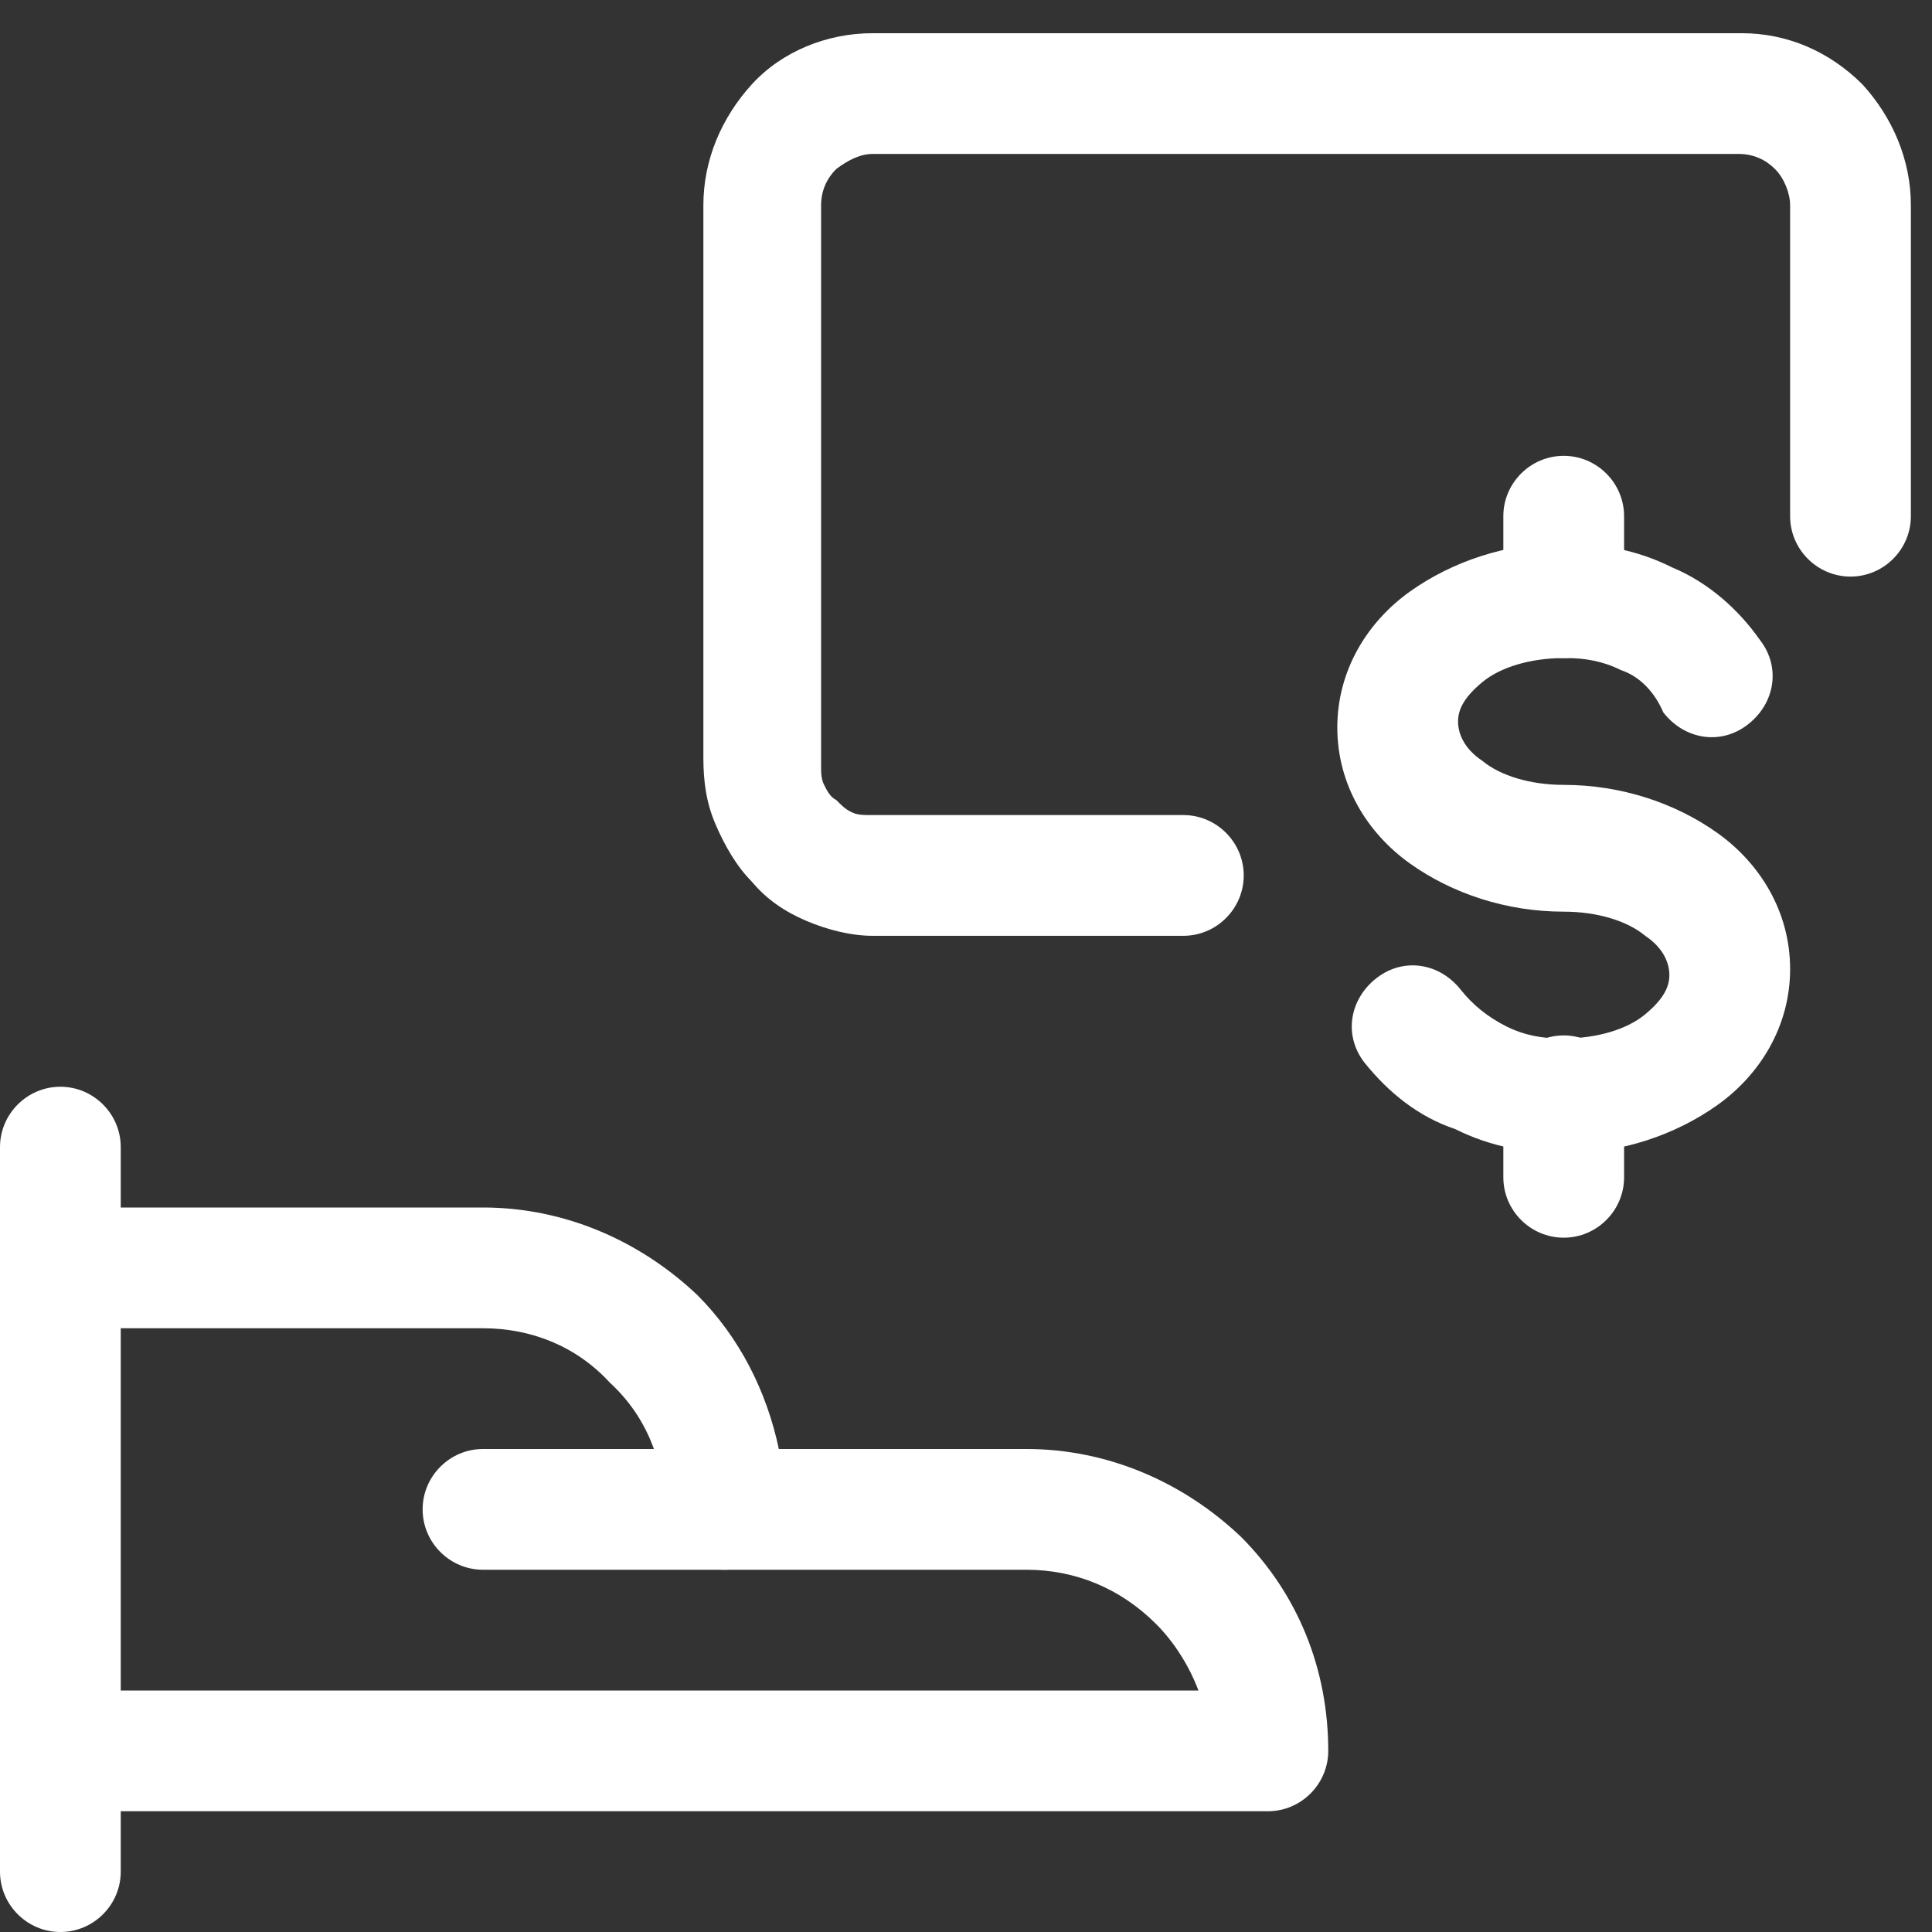
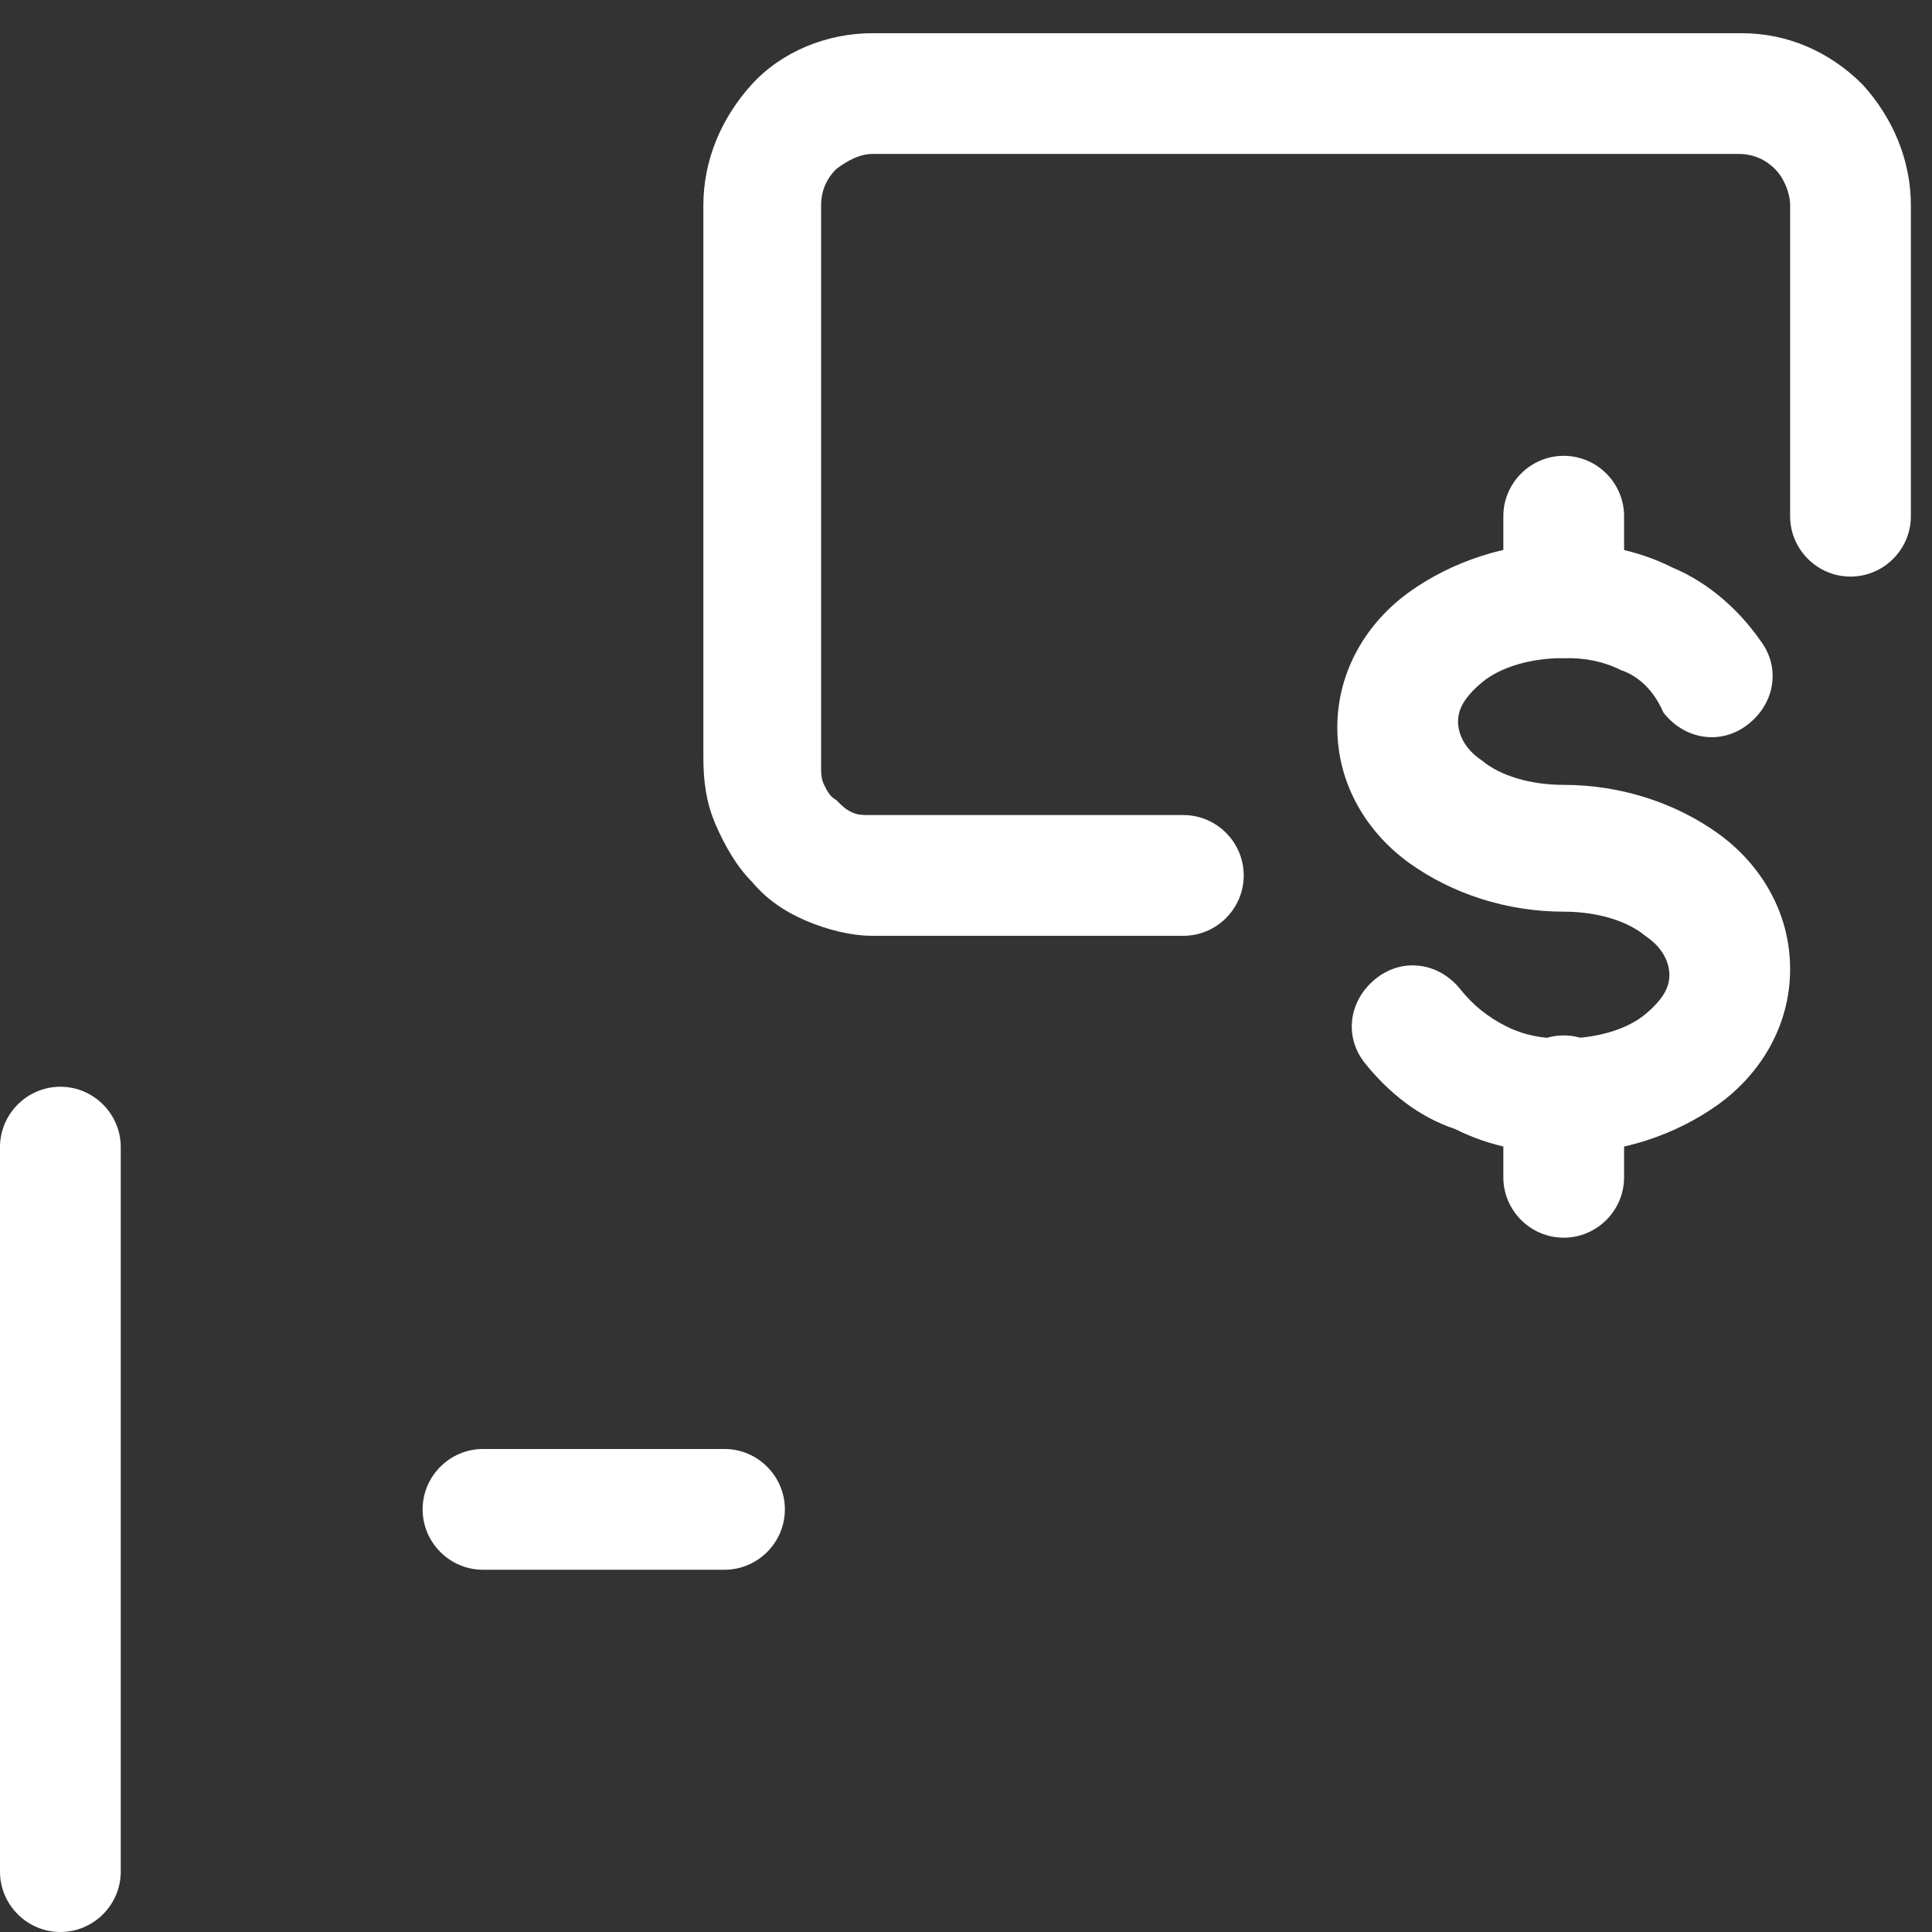
<svg xmlns="http://www.w3.org/2000/svg" version="1.1" id="Layer_1" x="0px" y="0px" viewBox="0 0 64 64" style="enable-background:new 0 0 64 64;" xml:space="preserve">
  <rect x="0" y="0" width="64" height="64" fill="#333333" stroke="none" />
  <style type="text/css"> .st0{fill-rule:evenodd;clip-rule:evenodd;fill:#FFFFFF;} </style>
  <path class="st0" d="M2,36c1.1,0,2,0.9,2,2v24c0,1.1-0.9,2-2,2s-2-0.9-2-2V38C0,36.9,0.9,36,2,36z" />
-   <path class="st0" d="M0,42c0-1.1,0.9-2,2-2h14c2.7,0,5.2,1.1,7.1,2.9c1.4,1.4,2.3,3.2,2.7,5.1H34c2.7,0,5.2,1.1,7.1,2.9 c1.9,1.9,2.9,4.4,2.9,7.1c0,1.1-0.9,2-2,2H2c-1.1,0-2-0.9-2-2s0.9-2,2-2h37.7c-0.3-0.8-0.8-1.6-1.4-2.2C37.1,52.6,35.6,52,34,52H24 c-1.1,0-2-0.9-2-2c0-1.6-0.6-3.1-1.8-4.2C19.1,44.6,17.6,44,16,44H2C0.9,44,0,43.1,0,42z" />
  <path class="st0" d="M14,50c0-1.1,0.9-2,2-2h8c1.1,0,2,0.9,2,2s-0.9,2-2,2h-8C14.9,52,14,51.1,14,50z" />
  <path class="st0" d="M53.7,22.2c-0.6-0.3-1.2-0.4-1.8-0.4c0,0-0.1,0-0.1,0c-1.1,0-2.1,0.3-2.7,0.8c-0.6,0.5-0.8,0.9-0.8,1.3 c0,0.4,0.2,0.9,0.8,1.3c0.6,0.5,1.6,0.8,2.7,0.8c1.9,0,3.7,0.6,5.1,1.6c1.4,1,2.4,2.6,2.4,4.5c0,1.9-1,3.5-2.4,4.5 c-1.4,1-3.2,1.6-5,1.6c-1.3,0-2.5-0.2-3.7-0.8C47,37,46,36.2,45.2,35.2c-0.7-0.9-0.5-2.1,0.4-2.8c0.9-0.7,2.1-0.5,2.8,0.4 c0.4,0.5,0.9,0.9,1.5,1.2s1.2,0.4,1.8,0.4c0,0,0.1,0,0.1,0c1.1,0,2.1-0.3,2.7-0.8c0.6-0.5,0.8-0.9,0.8-1.3c0-0.4-0.2-0.9-0.8-1.3 c-0.6-0.5-1.6-0.8-2.7-0.8c-1.9,0-3.7-0.6-5.1-1.6c-1.4-1-2.4-2.6-2.4-4.5c0-1.9,1-3.5,2.4-4.5c1.4-1,3.2-1.6,5-1.6 c1.3,0,2.5,0.2,3.7,0.8c1.2,0.5,2.2,1.4,2.9,2.4c0.7,0.9,0.5,2.1-0.4,2.8c-0.9,0.7-2.1,0.5-2.8-0.4C54.8,22.9,54.3,22.4,53.7,22.2z" />
  <path class="st0" d="M51.8,34.3c1.1,0,2,0.9,2,2v2.7c0,1.1-0.9,2-2,2c-1.1,0-2-0.9-2-2v-2.7C49.8,35.2,50.7,34.3,51.8,34.3z" />
  <path class="st0" d="M51.8,15.1c1.1,0,2,0.9,2,2v2.7c0,1.1-0.9,2-2,2c-1.1,0-2-0.9-2-2v-2.7C49.8,16,50.7,15.1,51.8,15.1z" />
  <path class="st0" d="M28.9,1.1L28.9,1.1l28.8,0l0,0c1.5,0,2.9,0.6,4,1.7c1,1.1,1.6,2.5,1.6,4v10.3c0,1.1-0.9,2-2,2c-1.1,0-2-0.9-2-2 V6.8l0,0c0-0.4-0.2-0.9-0.5-1.2c-0.3-0.3-0.7-0.5-1.2-0.5H28.9c-0.4,0-0.8,0.2-1.2,0.5c-0.3,0.3-0.5,0.7-0.5,1.2l0,0v18.6l0,0 c0,0.2,0,0.4,0.1,0.6c0.1,0.2,0.2,0.4,0.4,0.5c0.2,0.2,0.3,0.3,0.5,0.4c0.2,0.1,0.4,0.1,0.6,0.1h10.4c1.1,0,2,0.9,2,2 c0,1.1-0.9,2-2,2H28.9l0,0c-0.7,0-1.5-0.2-2.2-0.5c-0.7-0.3-1.3-0.7-1.8-1.3c-0.5-0.5-0.9-1.2-1.2-1.9c-0.3-0.7-0.4-1.4-0.4-2.2V6.8 c0-1.5,0.6-2.9,1.6-4C25.9,1.7,27.4,1.1,28.9,1.1z" />
</svg>